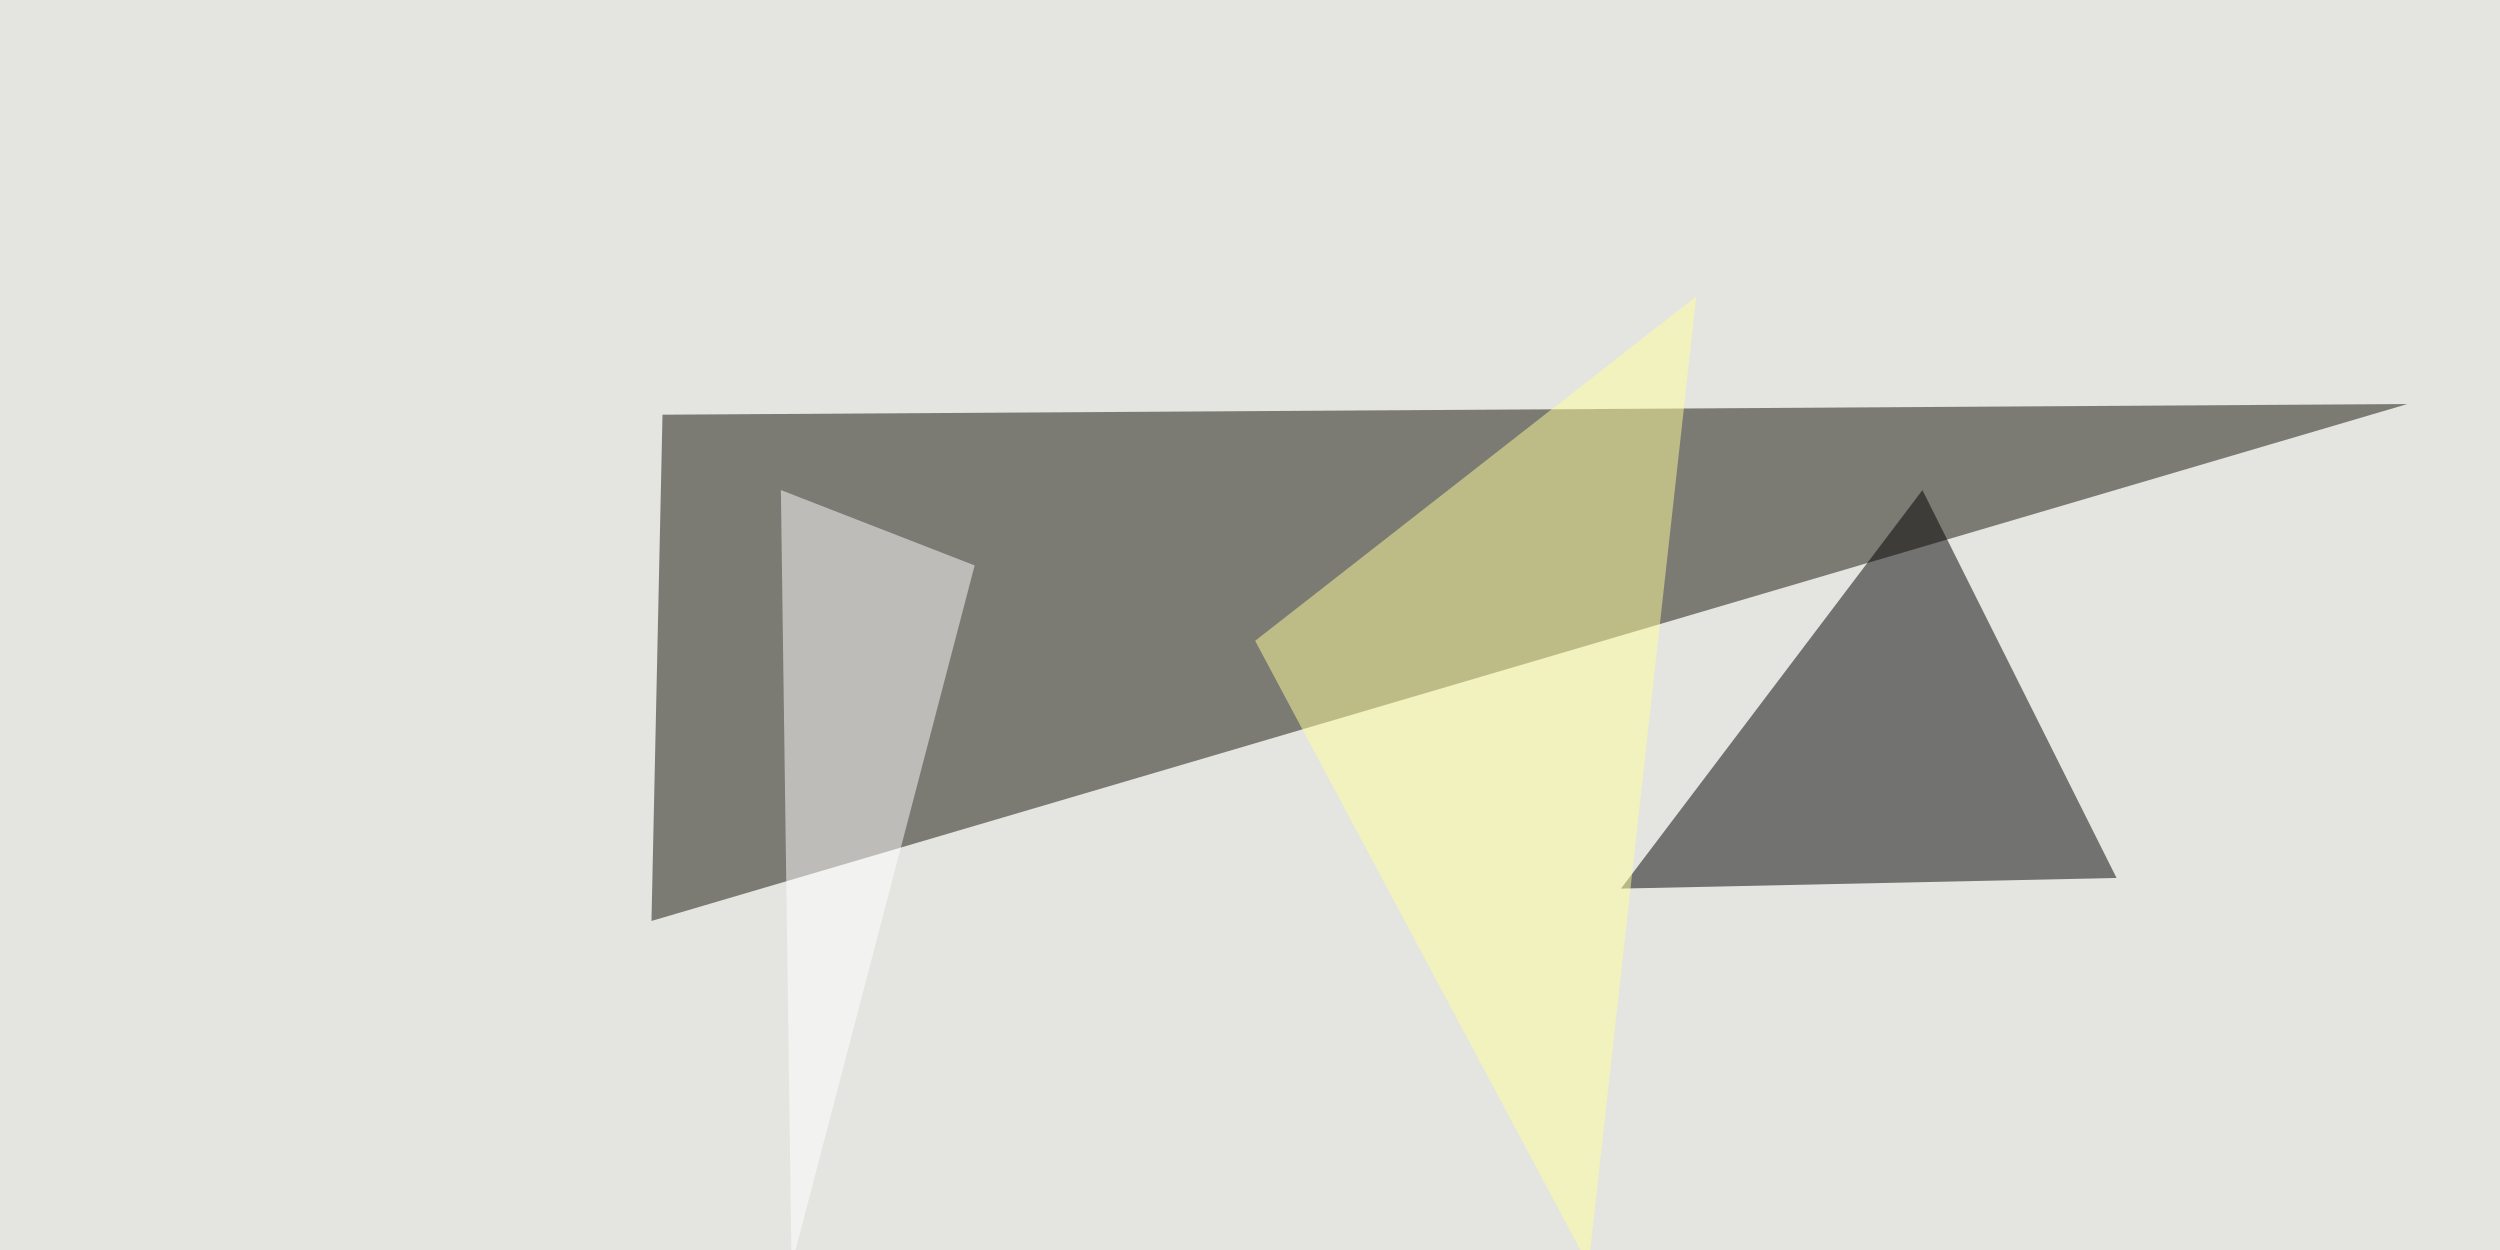
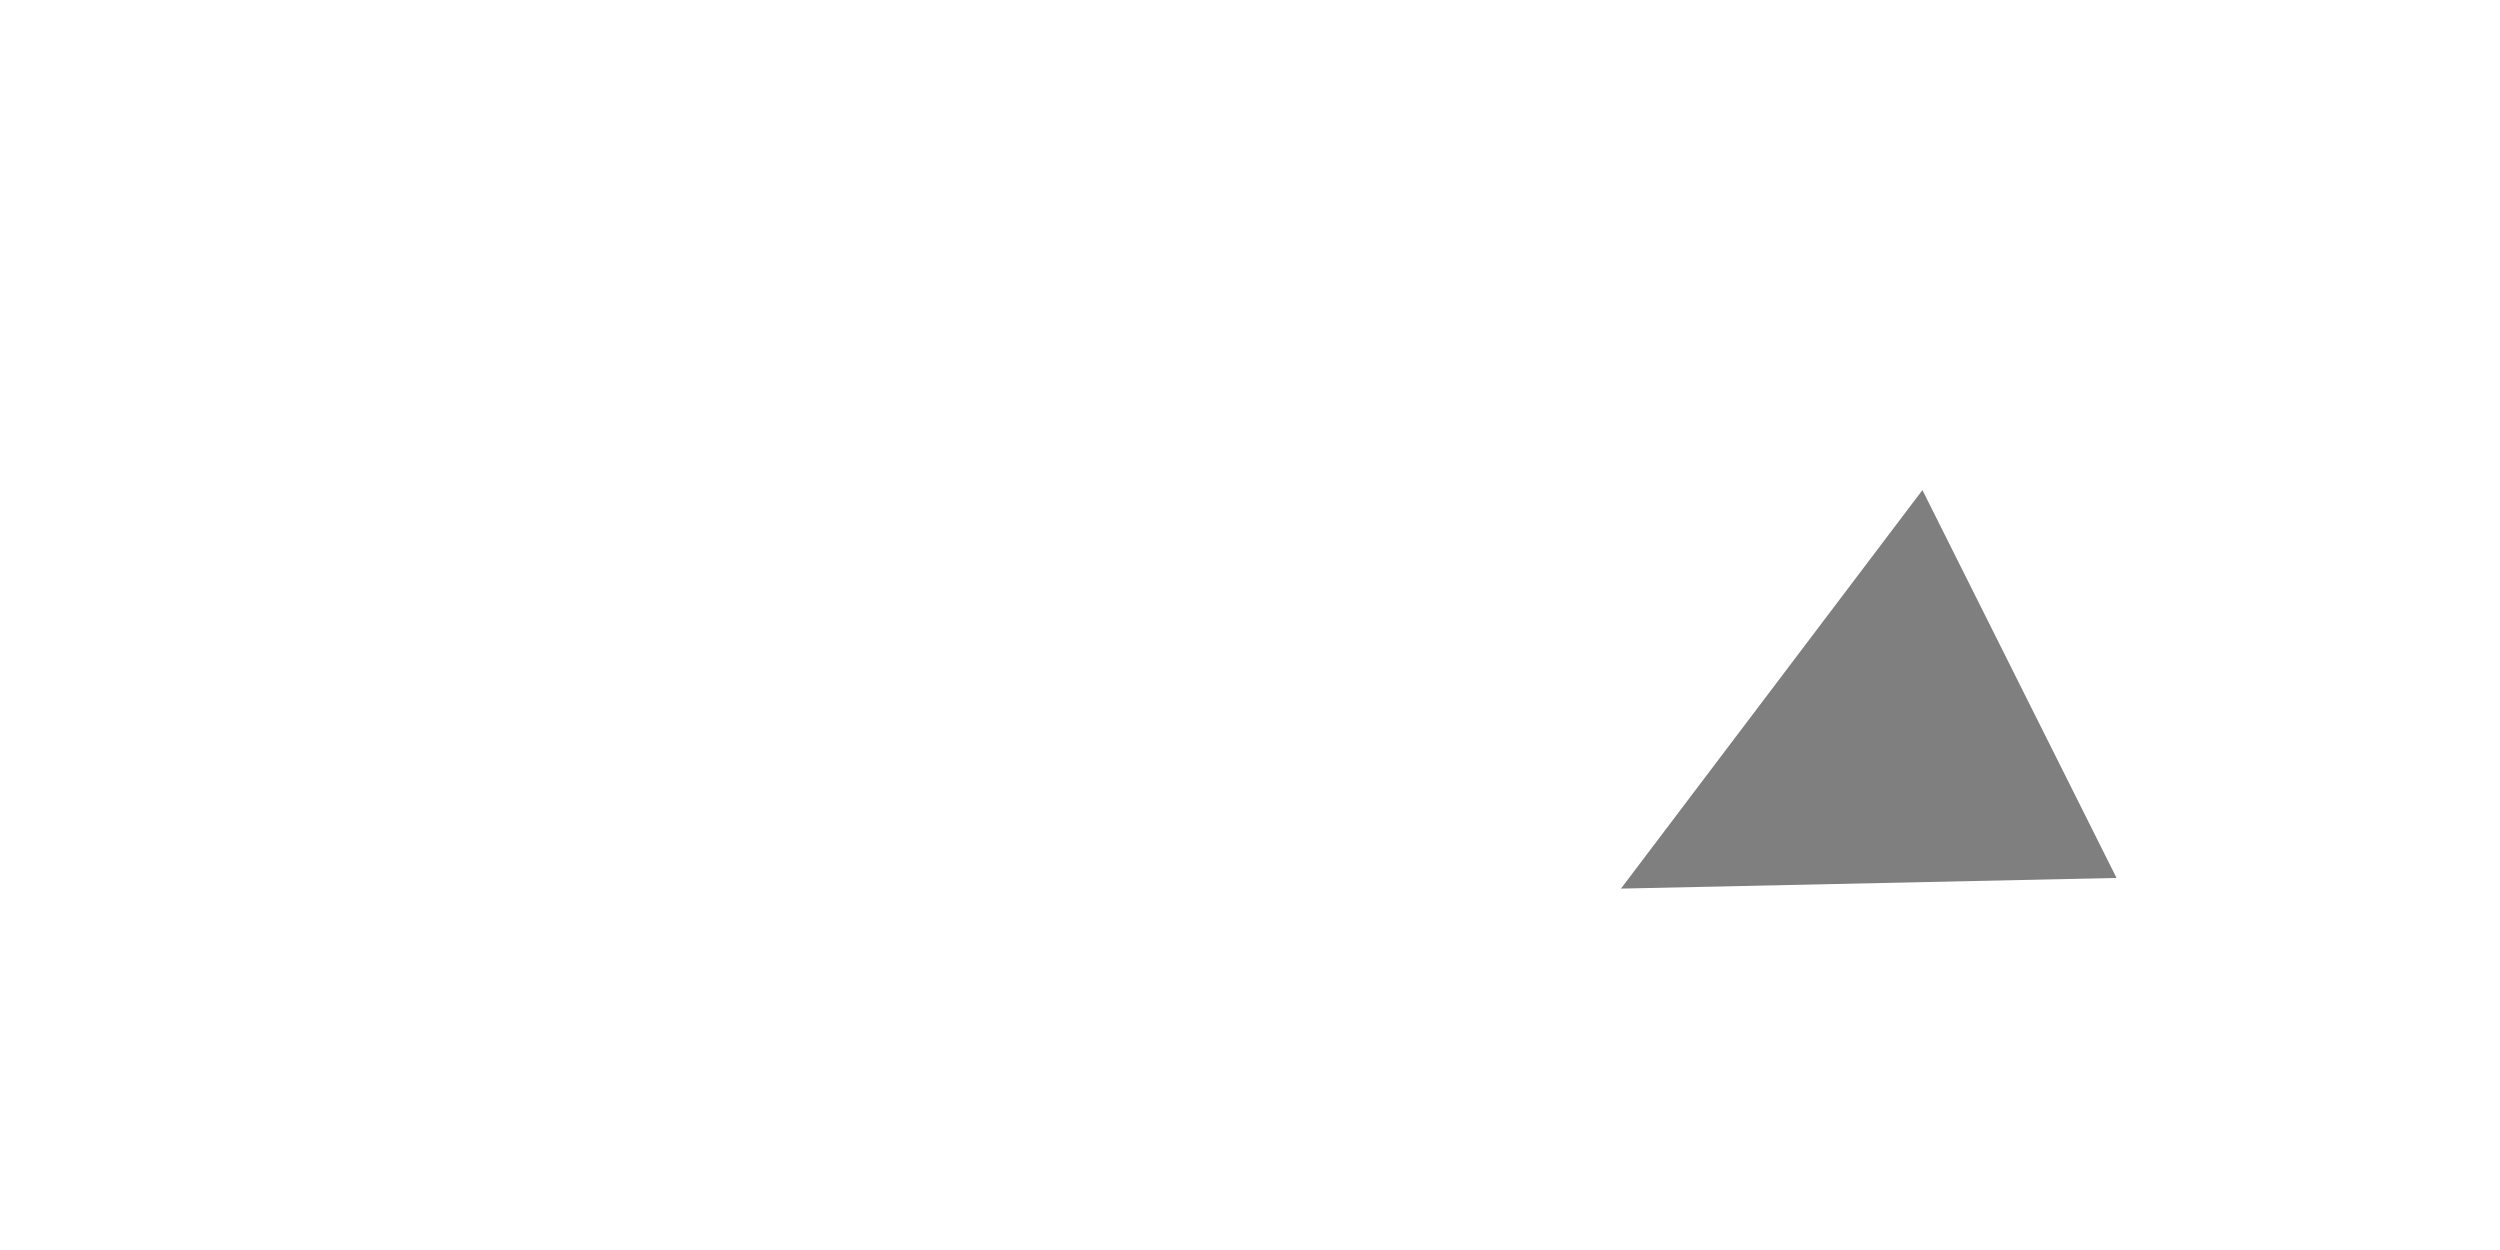
<svg xmlns="http://www.w3.org/2000/svg" width="680" height="340">
  <filter id="a">
    <feGaussianBlur stdDeviation="55" />
  </filter>
-   <rect width="100%" height="100%" fill="#e4e4e0" />
  <g filter="url(#a)">
    <g fill-opacity=".5">
-       <path fill="#141306" d="M654.8 109.9l-474.6 2.9-3 137.7z" />
+       <path fill="#141306" d="M654.8 109.9z" />
      <path d="M575.7 238.8l-52.8-105.5-82 108.4z" />
-       <path fill="#ffff9e" d="M432.1 344.2l29.3-263.6-120 93.7z" />
      <path fill="#fff" d="M215.3 344.2l49.8-190.4-52.7-20.5z" />
    </g>
  </g>
</svg>